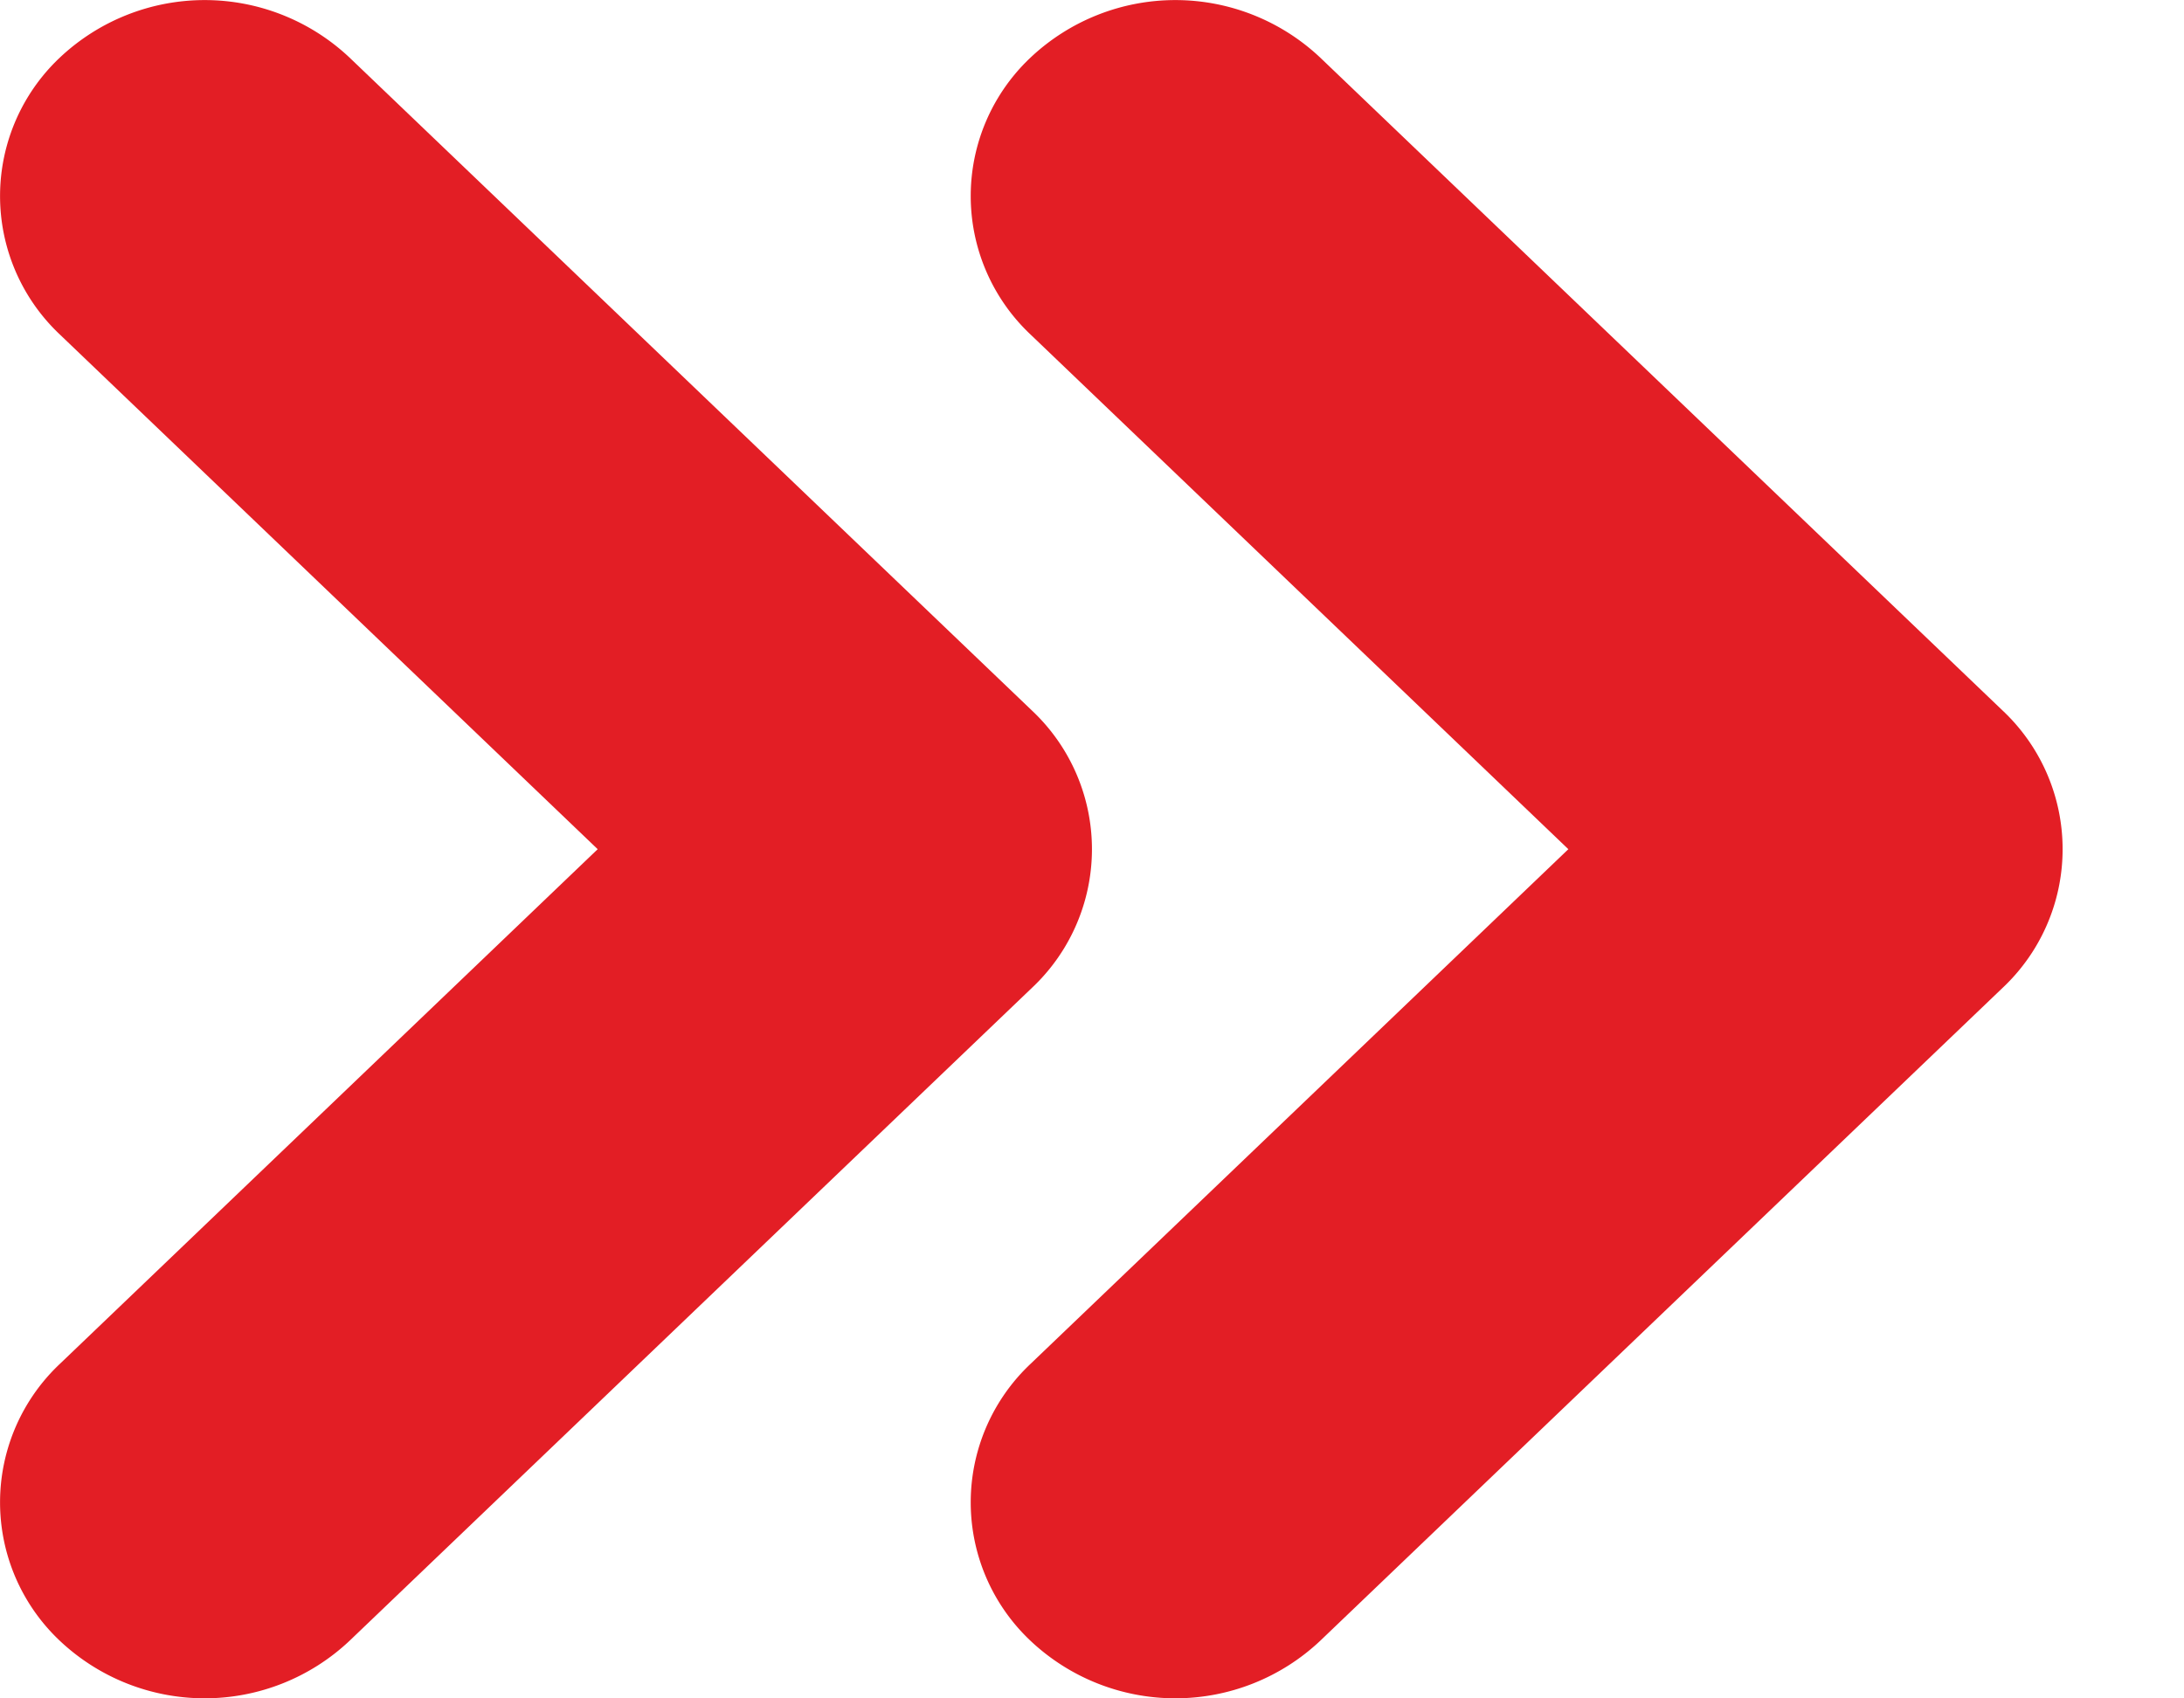
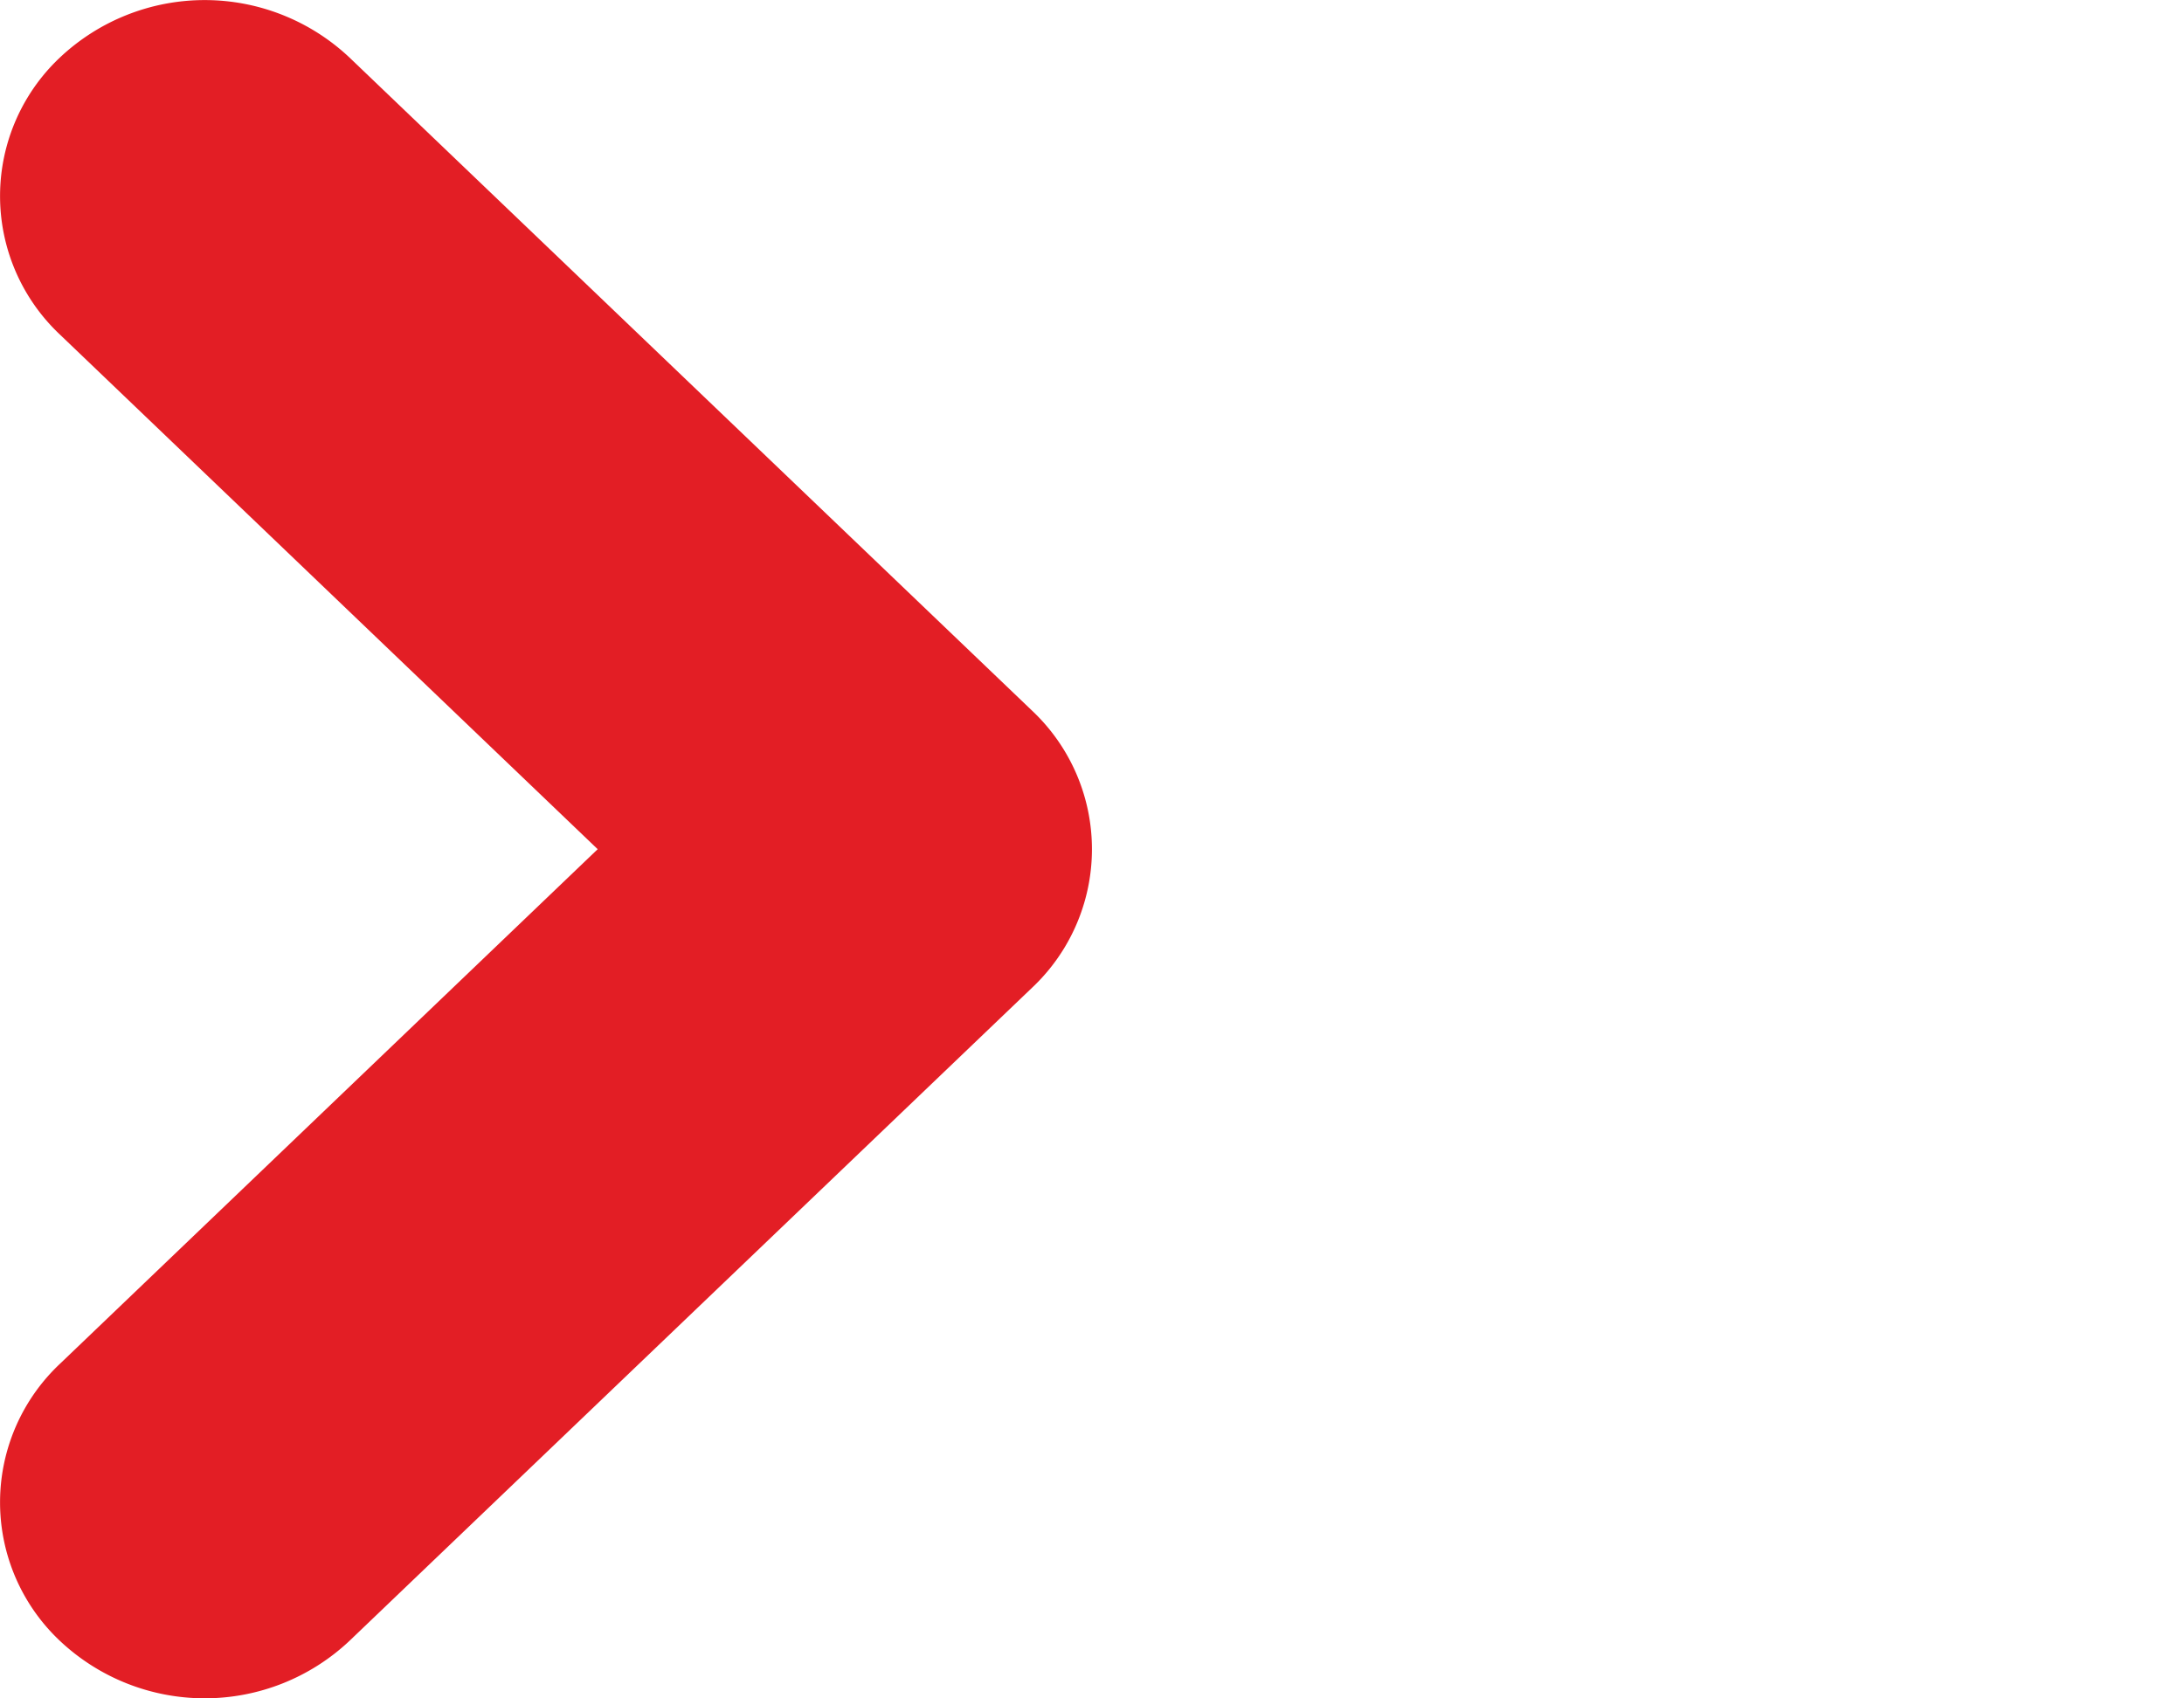
<svg xmlns="http://www.w3.org/2000/svg" width="9" height="7">
  <g fill="#E31E25" fill-rule="evenodd">
    <path d="M.247 5.621a.784.784 0 000 1.142.87.87 0 001.193 0l2.813-2.692a.784.784 0 000-1.142L1.44.237a.87.87 0 00-1.193 0 .784.784 0 000 1.142L2.463 3.5.247 5.621z" />
-     <path d="M4.247 5.621a.784.784 0 000 1.142.87.87 0 001.193 0l2.813-2.692a.784.784 0 000-1.142L5.44.237a.87.87 0 00-1.193 0 .784.784 0 000 1.142L6.463 3.5 4.247 5.621z" />
  </g>
</svg>